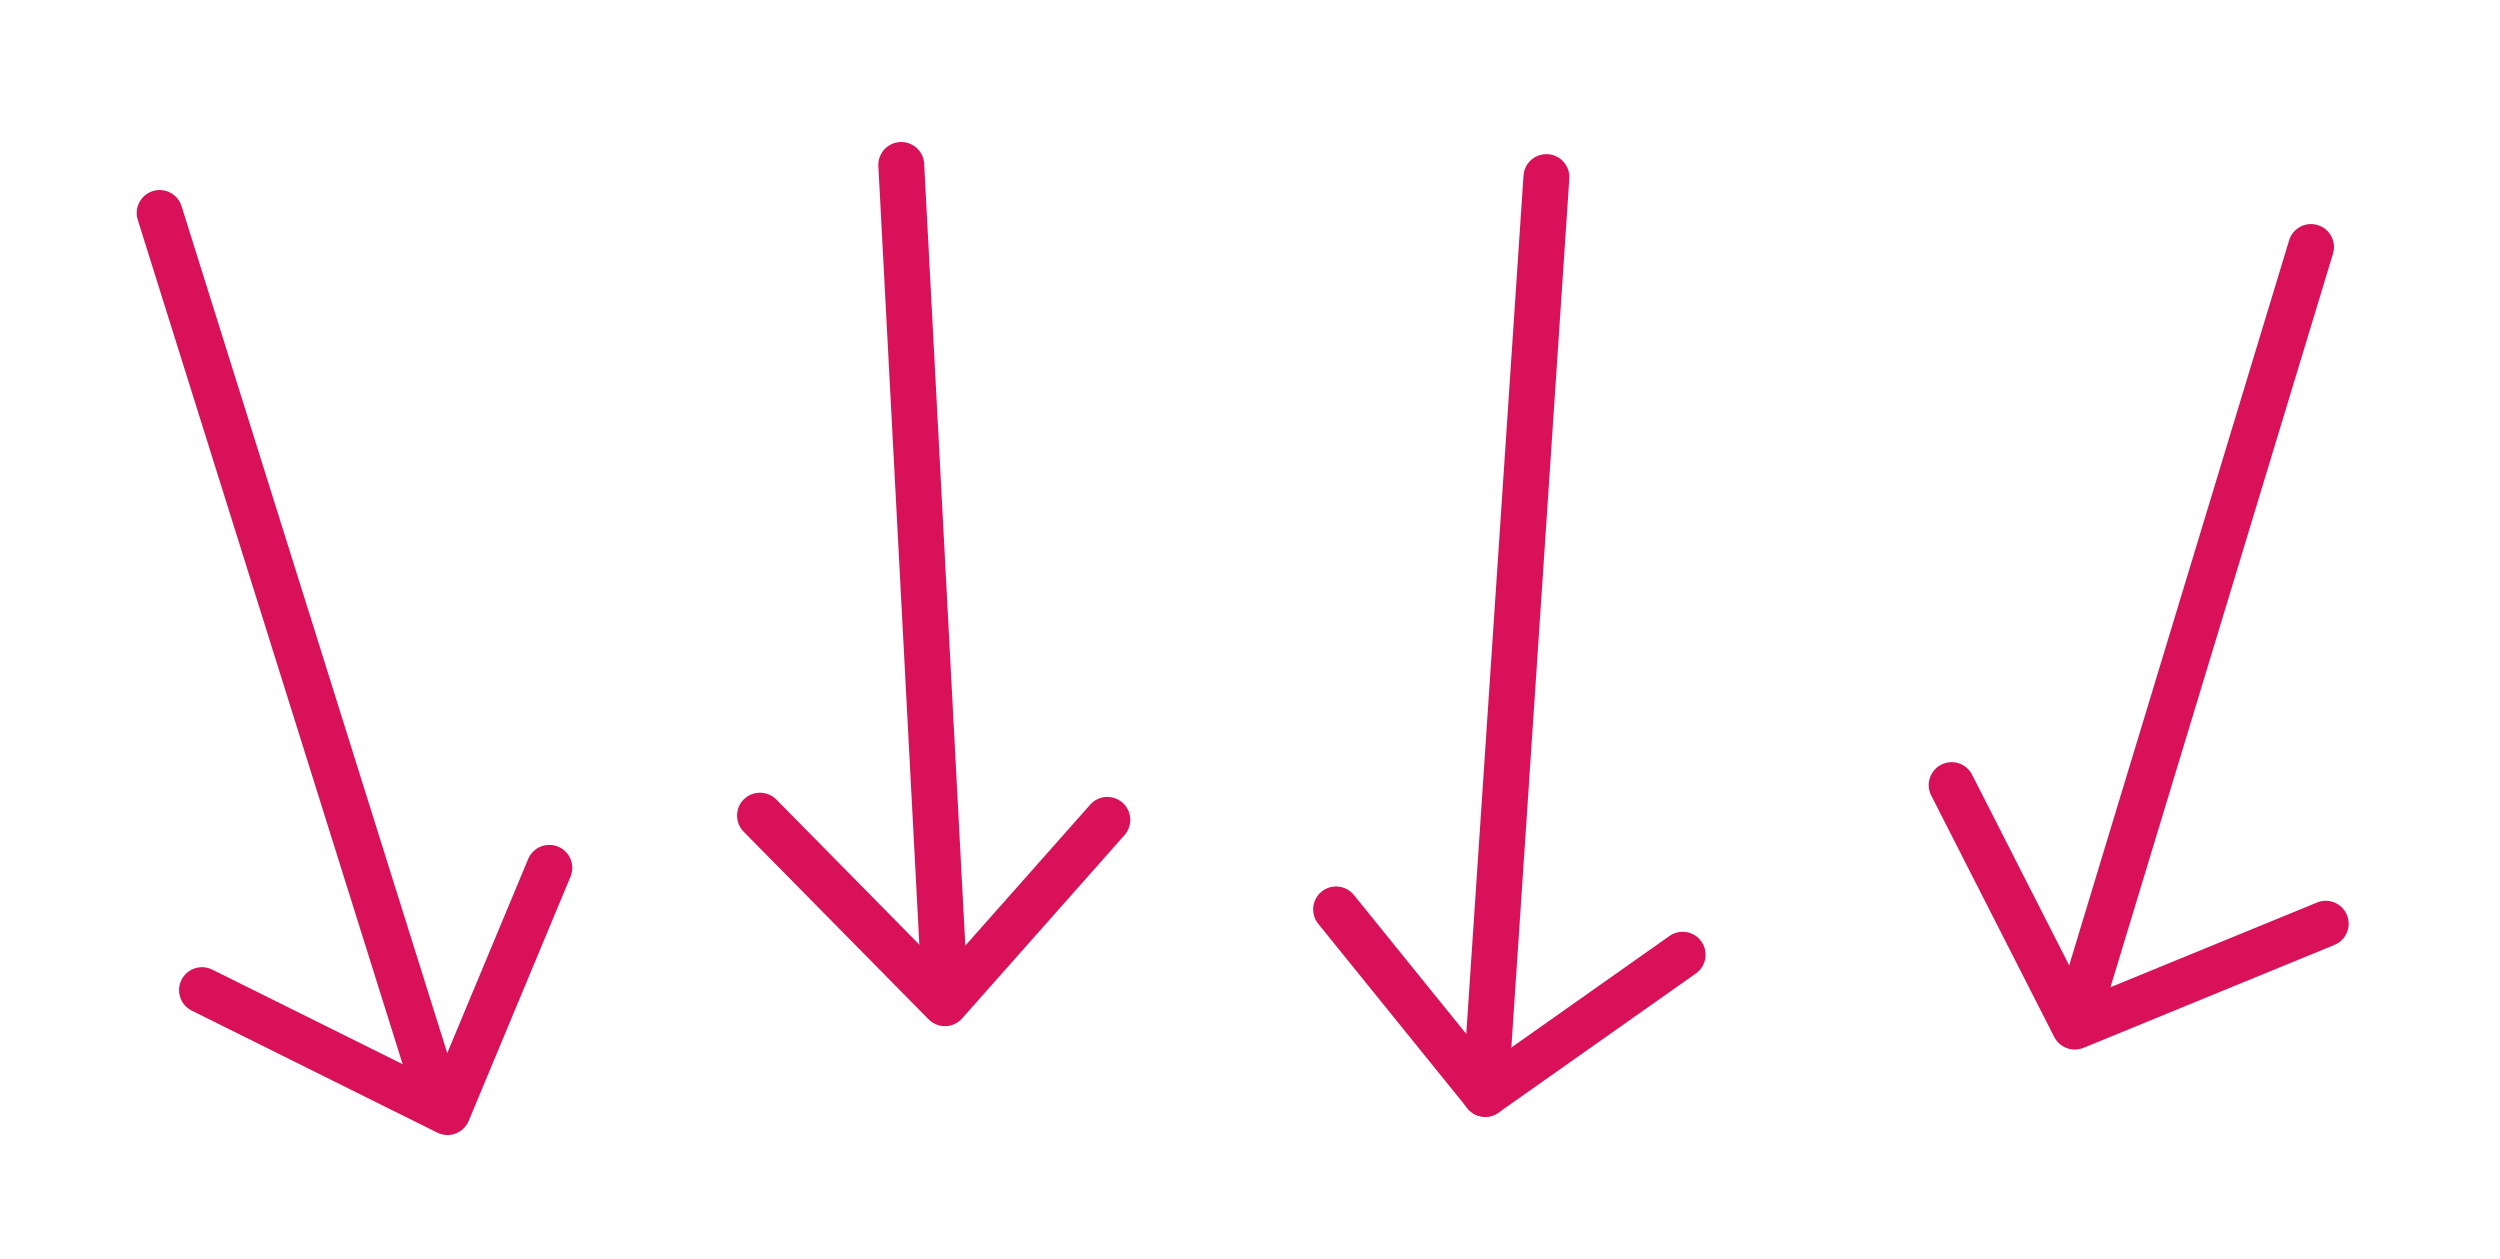
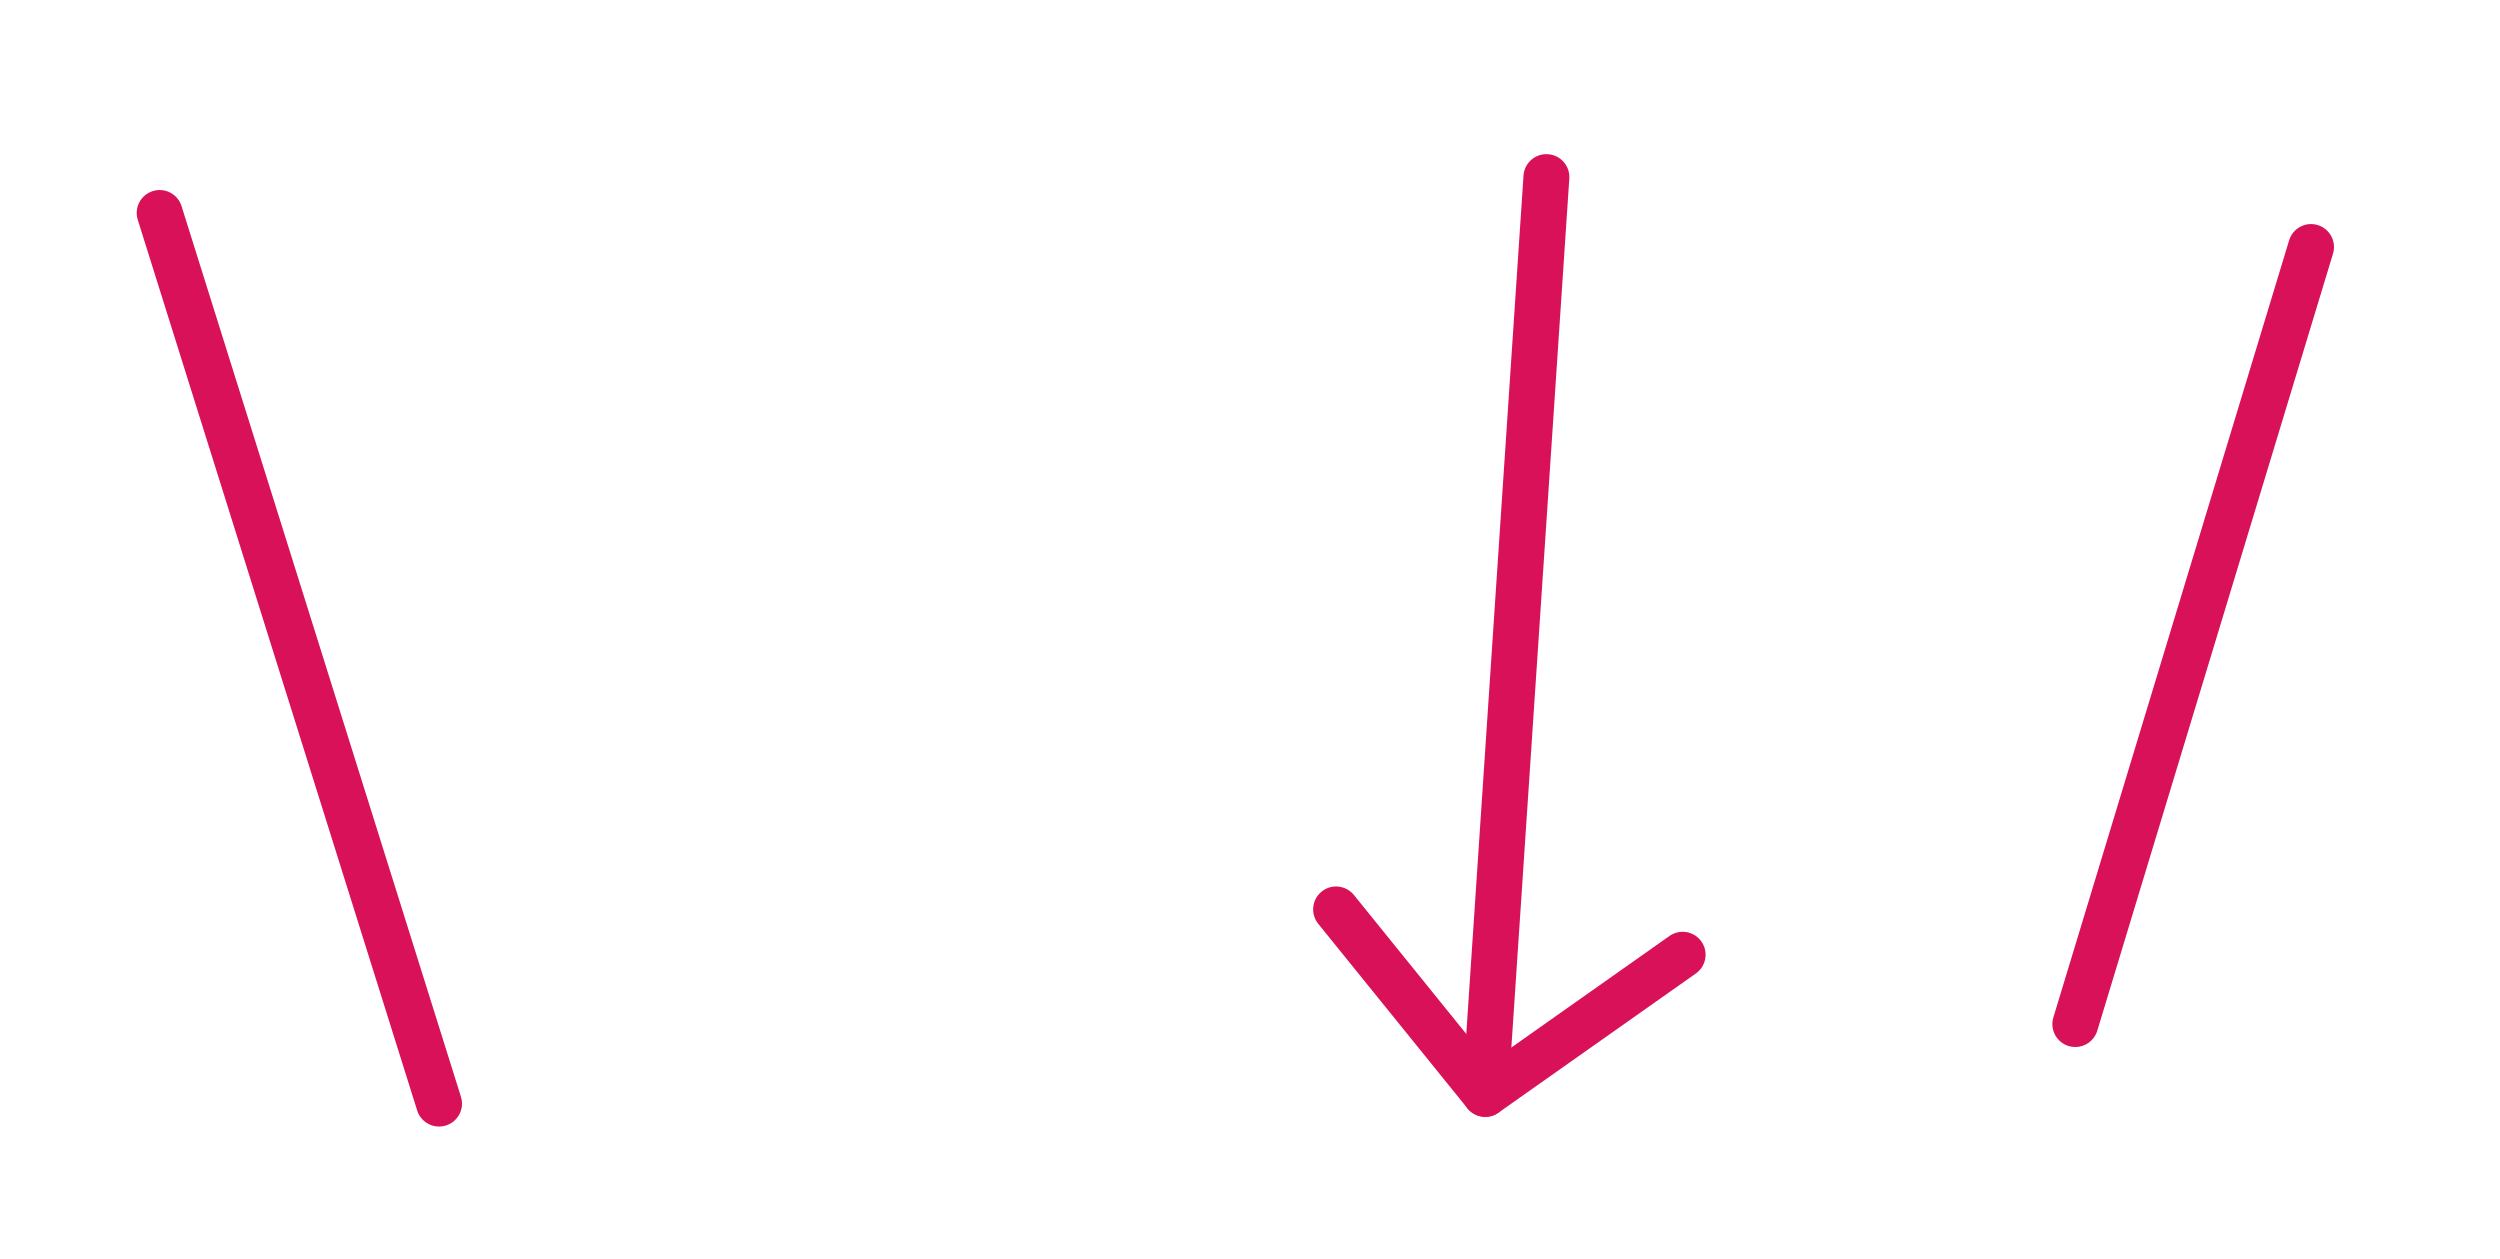
<svg xmlns="http://www.w3.org/2000/svg" xmlns:ns1="http://www.serif.com/" width="100%" height="100%" viewBox="0 0 1058 533" version="1.1" xml:space="preserve" style="fill-rule:evenodd;clip-rule:evenodd;stroke-linejoin:round;stroke-miterlimit:2;">
  <g id="_297cbb3811" ns1:id="297cbb3811" transform="matrix(1,0,0,1,-374,-676)">
    <g>
      <path d="M559.802,1152.77C555.682,1152.77 551.844,1150.1 550.552,1145.97L432.307,769.042C430.693,763.927 433.542,758.479 438.651,756.87C443.766,755.26 449.214,758.104 450.823,763.219L569.068,1140.15C570.677,1145.26 567.833,1150.7 562.724,1152.31C561.75,1152.62 560.776,1152.77 559.802,1152.77Z" style="fill:rgb(216,17,89);fill-rule:nonzero;" />
    </g>
    <g>
-       <path d="M563.396,1156.34C561.917,1156.34 560.438,1156.01 559.073,1155.33L455.167,1103.71C450.37,1101.33 448.406,1095.51 450.786,1090.7C453.161,1085.91 458.984,1083.94 463.797,1086.32L558.417,1133.33L597.526,1039.53C599.589,1034.59 605.276,1032.25 610.219,1034.31C615.161,1036.37 617.505,1042.06 615.443,1047.01L572.344,1150.37C571.318,1152.84 569.292,1154.79 566.786,1155.72C565.698,1156.13 564.536,1156.34 563.396,1156.34Z" style="fill:rgb(216,17,89);fill-rule:nonzero;" />
-     </g>
-     <path d="M773.885,1106.56C768.755,1106.56 764.469,1102.55 764.208,1097.37L745.729,746.313C745.448,740.958 749.547,736.391 754.901,736.109C760.255,735.844 764.828,739.943 765.104,745.281L783.583,1096.34C783.865,1101.69 779.766,1106.26 774.411,1106.54C774.224,1106.56 774.057,1106.56 773.885,1106.56Z" style="fill:rgb(216,17,89);fill-rule:nonzero;" />
-     <path d="M773.885,1110.27C771.286,1110.27 768.797,1109.22 766.979,1107.38L688.719,1027.98C684.958,1024.16 684.995,1018.02 688.813,1014.26C692.635,1010.5 698.776,1010.55 702.536,1014.35L773.51,1086.36L835.37,1016.53C838.927,1012.52 845.047,1012.15 849.073,1015.7C853.083,1019.26 853.453,1025.38 849.896,1029.41L781.151,1107.01C779.375,1109.01 776.828,1110.21 774.151,1110.27L773.885,1110.27Z" style="fill:rgb(216,17,89);fill-rule:nonzero;" />
+       </g>
    <path d="M1002.58,1148.65C1002.35,1148.65 1002.15,1148.65 1001.92,1148.62C996.568,1148.27 992.521,1143.65 992.88,1138.29L1018.75,750.297C1019.11,744.943 1023.73,740.901 1029.09,741.255C1034.44,741.609 1038.48,746.234 1038.13,751.589L1012.25,1139.6C1011.9,1144.71 1007.65,1148.65 1002.58,1148.65Z" style="fill:rgb(216,17,89);fill-rule:nonzero;" />
    <path d="M1002.58,1148.65C999.729,1148.65 996.943,1147.41 995.031,1145.05L931.88,1066.96C928.51,1062.79 929.167,1056.68 933.323,1053.31C937.479,1049.94 943.604,1050.6 946.974,1054.76L1004.41,1125.79L1080.52,1072.11C1084.9,1069.02 1090.94,1070.07 1094.03,1074.45C1097.12,1078.83 1096.07,1084.88 1091.69,1087.97L1008.17,1146.87C1006.47,1148.08 1004.5,1148.65 1002.58,1148.65Z" style="fill:rgb(216,17,89);fill-rule:nonzero;" />
    <path d="M1252.29,1119.1C1251.35,1119.1 1250.4,1118.97 1249.46,1118.69C1244.33,1117.13 1241.43,1111.71 1242.98,1106.59L1342.76,777.708C1344.31,772.578 1349.73,769.677 1354.85,771.25C1359.98,772.802 1362.88,778.229 1361.33,783.344L1261.56,1112.23C1260.3,1116.38 1256.45,1119.1 1252.29,1119.1Z" style="fill:rgb(216,17,89);fill-rule:nonzero;" />
-     <path d="M1252.01,1120.17C1248.45,1120.17 1245.06,1118.2 1243.36,1114.87L1191.29,1012.65C1188.86,1007.88 1190.77,1002.03 1195.54,999.599C1200.32,997.167 1206.16,999.078 1208.59,1003.85L1256.59,1098.12L1354.57,1057.94C1359.53,1055.9 1365.2,1058.28 1367.22,1063.23C1369.27,1068.2 1366.88,1073.87 1361.93,1075.89L1255.68,1119.47C1254.48,1119.93 1253.22,1120.17 1252.01,1120.17Z" style="fill:rgb(216,17,89);fill-rule:nonzero;" />
  </g>
</svg>